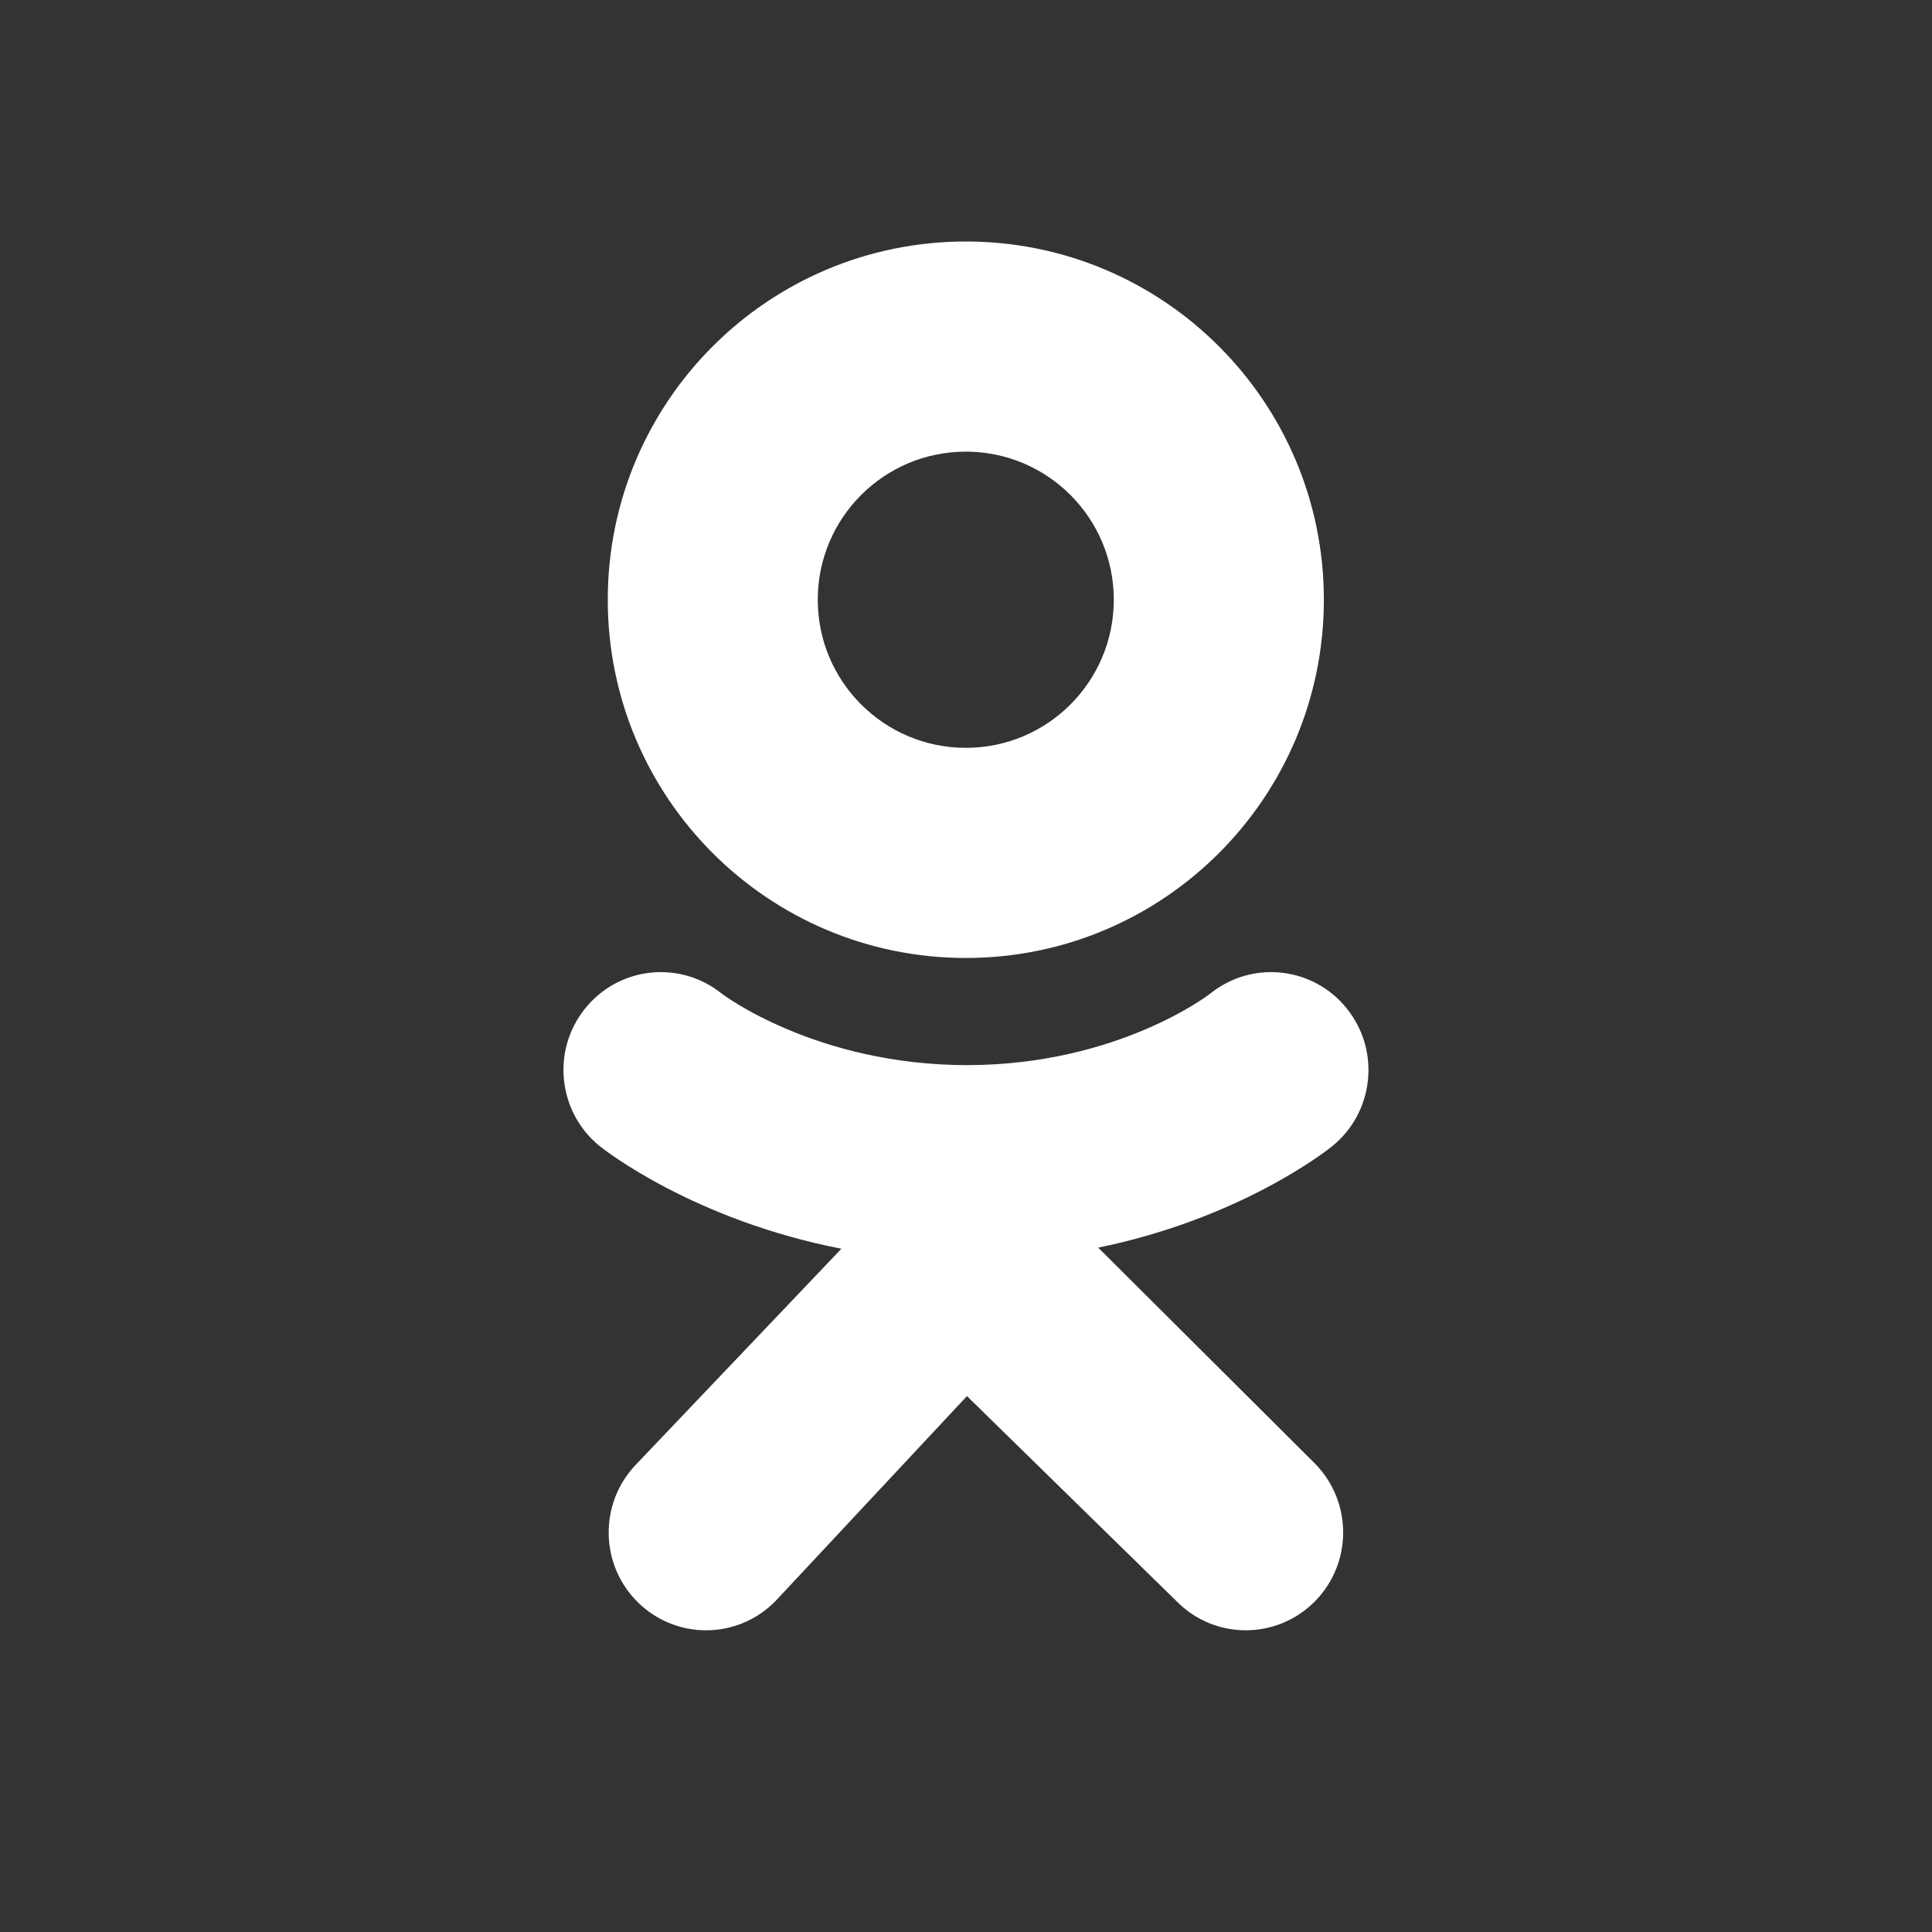
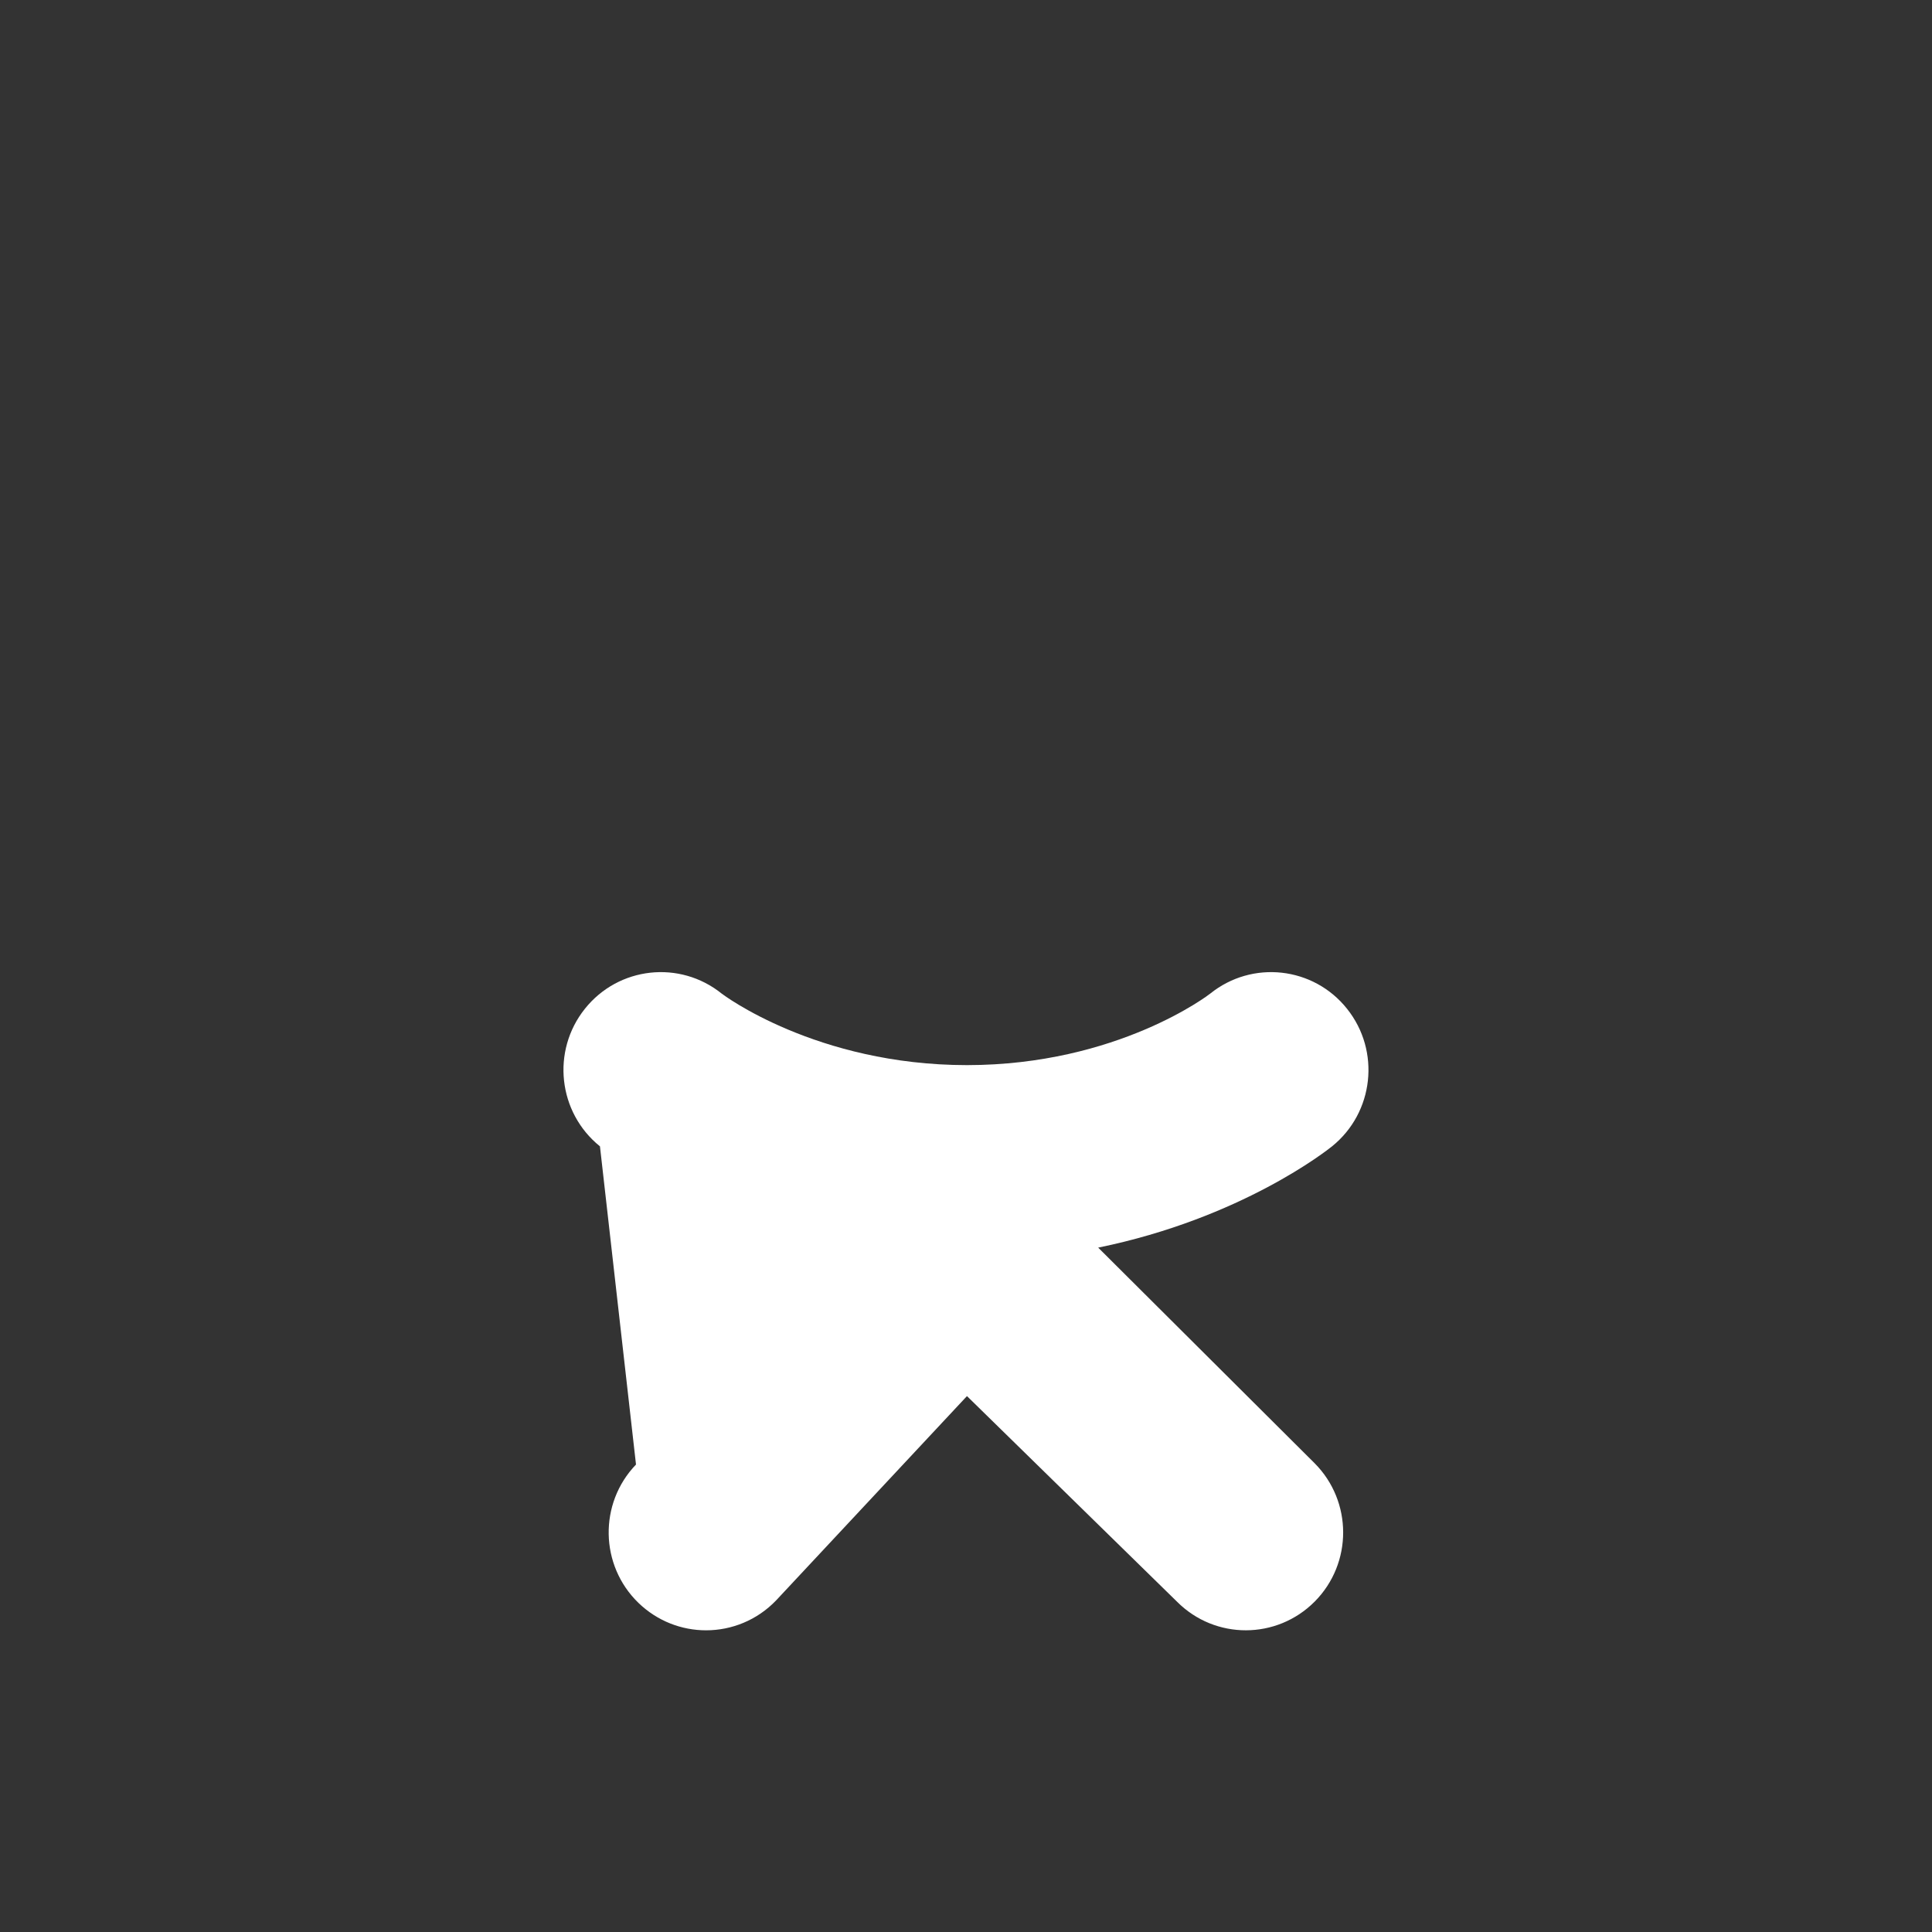
<svg xmlns="http://www.w3.org/2000/svg" width="26" height="26" viewBox="0 0 26 26" fill="none">
  <rect x="0" y="0" width="26" height="26" fill="#333333" stroke="none" />
-   <path d="M12.998 3.25C10.336 3.25 8.179 5.408 8.179 8.071C8.179 10.733 10.336 12.892 12.998 12.892C15.659 12.892 17.816 10.733 17.816 8.071C17.816 5.408 15.659 3.25 12.998 3.25ZM12.998 10.064C11.897 10.064 11.005 9.171 11.005 8.071C11.005 6.97 11.897 6.078 12.998 6.078C14.098 6.078 14.989 6.97 14.989 8.071C14.989 9.171 14.098 10.064 12.998 10.064Z" fill="white" />
-   <path d="M14.779 16.79C16.709 16.395 17.865 15.476 17.926 15.427C18.49 14.972 18.581 14.143 18.128 13.576C17.676 13.008 16.851 12.917 16.286 13.372C16.274 13.382 15.041 14.333 13.013 14.334C10.984 14.333 9.725 13.382 9.713 13.372C9.148 12.917 8.324 13.008 7.871 13.576C7.418 14.143 7.509 14.972 8.074 15.427C8.136 15.477 9.339 16.419 11.323 16.805L8.559 19.709C8.056 20.232 8.071 21.066 8.592 21.571C8.847 21.817 9.174 21.94 9.502 21.94C9.845 21.94 10.188 21.805 10.445 21.537L13.013 18.788L15.84 21.555C16.352 22.069 17.181 22.068 17.693 21.553C18.204 21.038 18.203 20.205 17.691 19.691L14.779 16.79Z" fill="white" />
+   <path d="M14.779 16.79C16.709 16.395 17.865 15.476 17.926 15.427C18.49 14.972 18.581 14.143 18.128 13.576C17.676 13.008 16.851 12.917 16.286 13.372C16.274 13.382 15.041 14.333 13.013 14.334C10.984 14.333 9.725 13.382 9.713 13.372C9.148 12.917 8.324 13.008 7.871 13.576C7.418 14.143 7.509 14.972 8.074 15.427L8.559 19.709C8.056 20.232 8.071 21.066 8.592 21.571C8.847 21.817 9.174 21.94 9.502 21.94C9.845 21.94 10.188 21.805 10.445 21.537L13.013 18.788L15.84 21.555C16.352 22.069 17.181 22.068 17.693 21.553C18.204 21.038 18.203 20.205 17.691 19.691L14.779 16.79Z" fill="white" />
</svg>